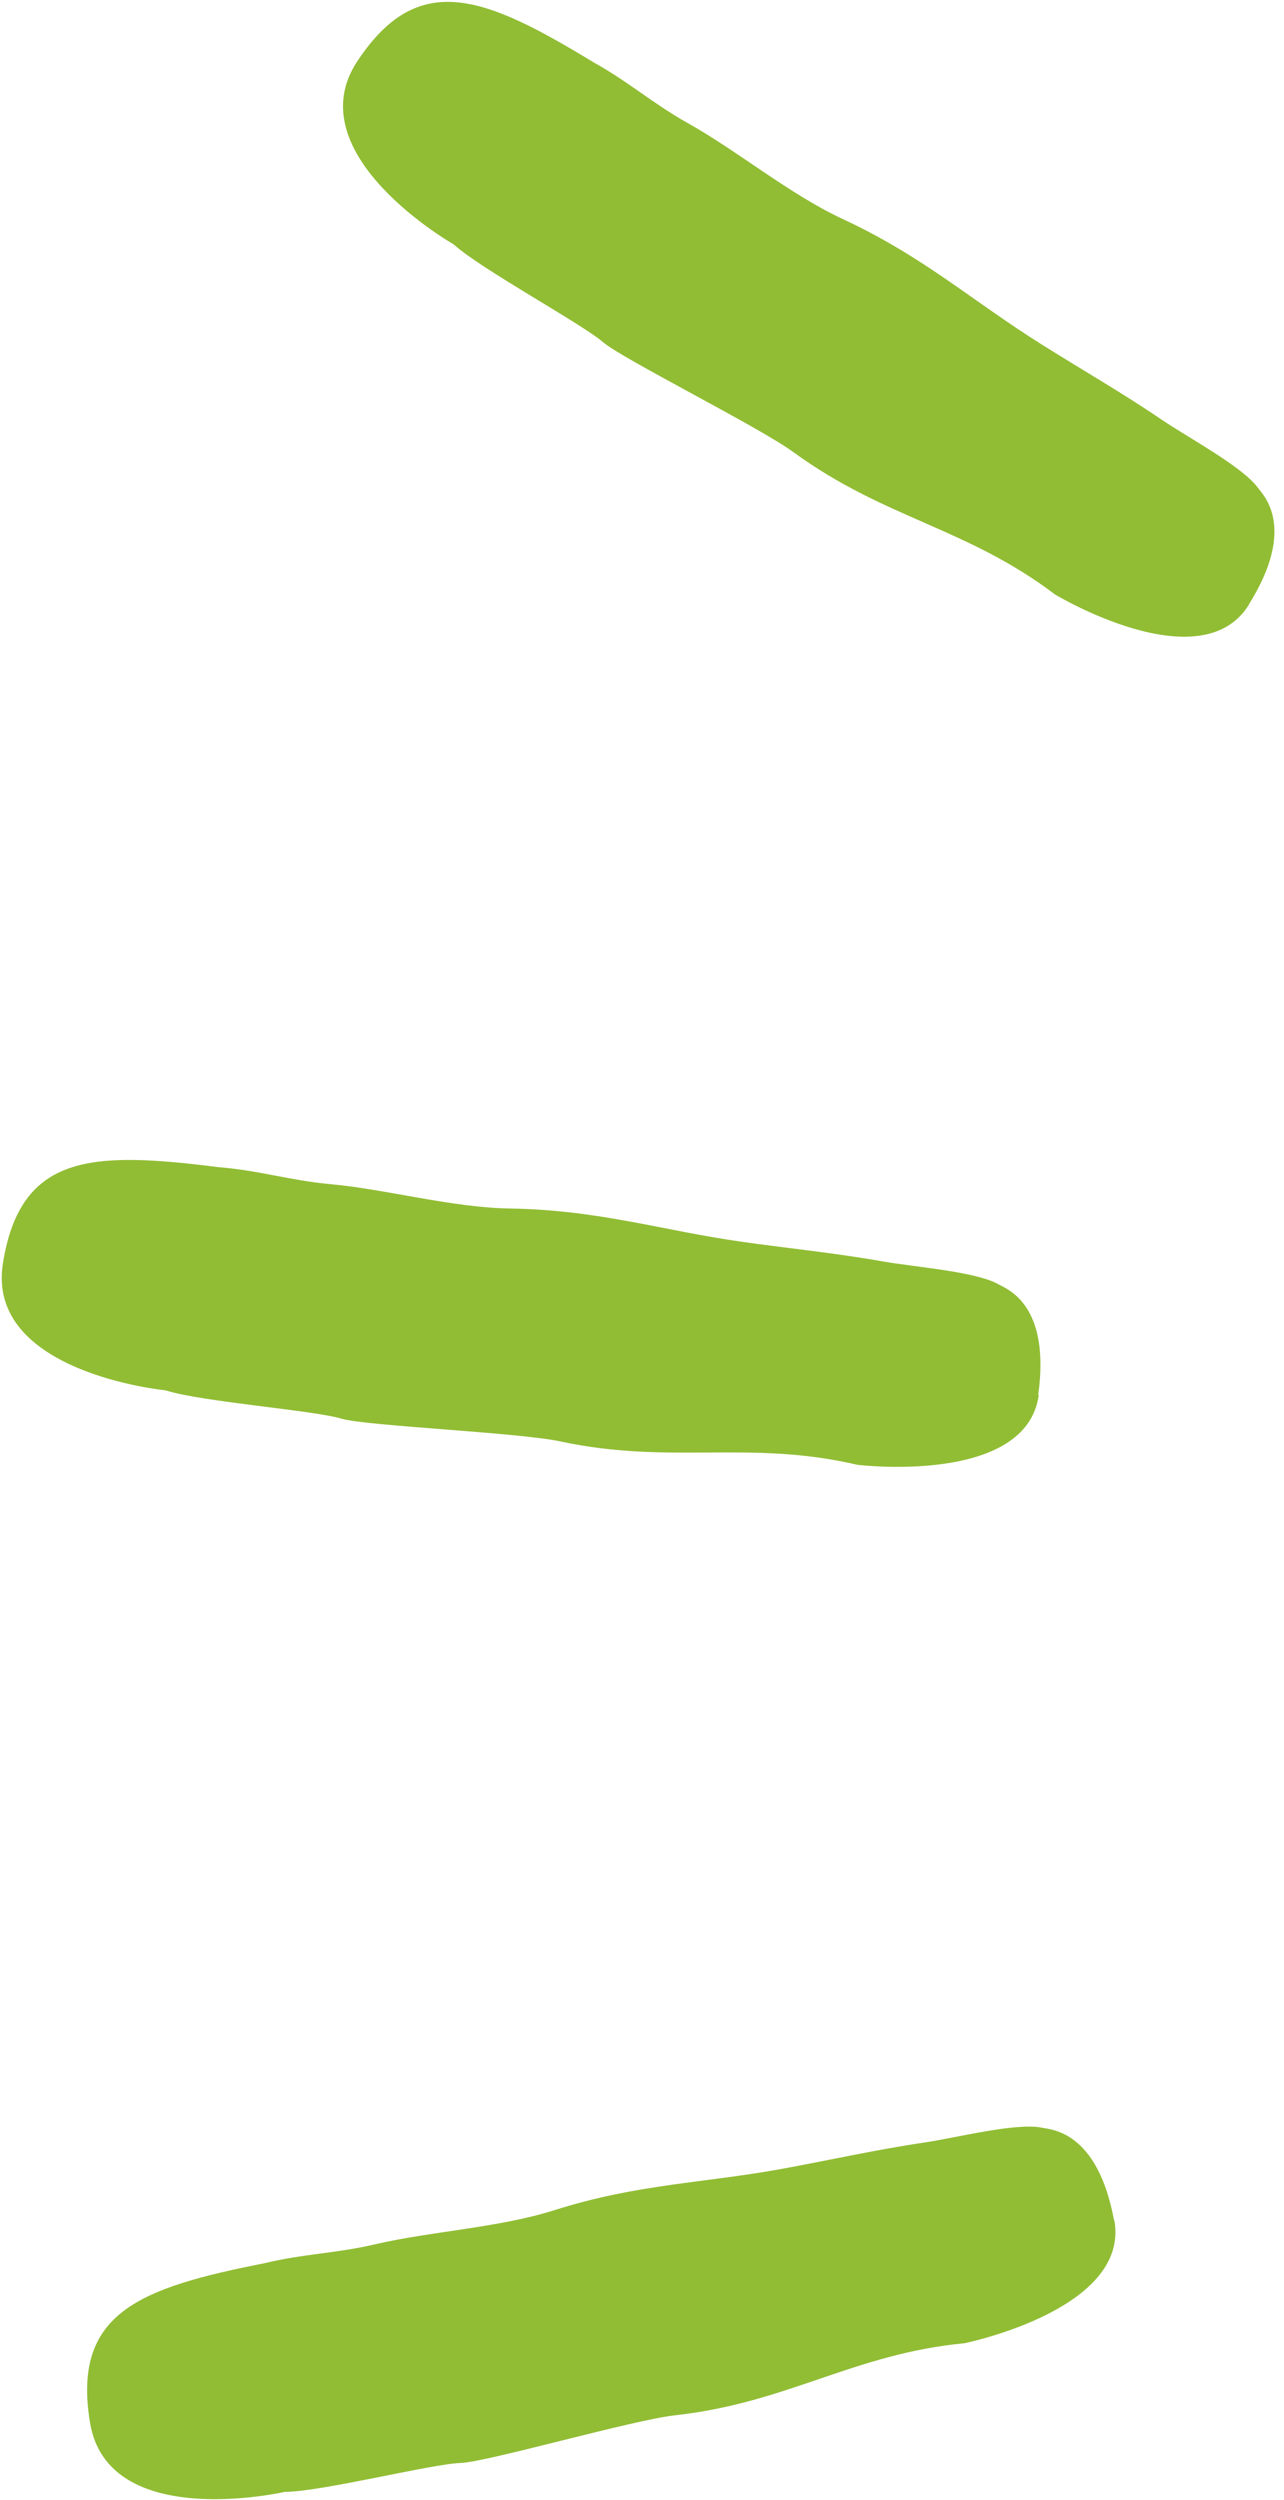
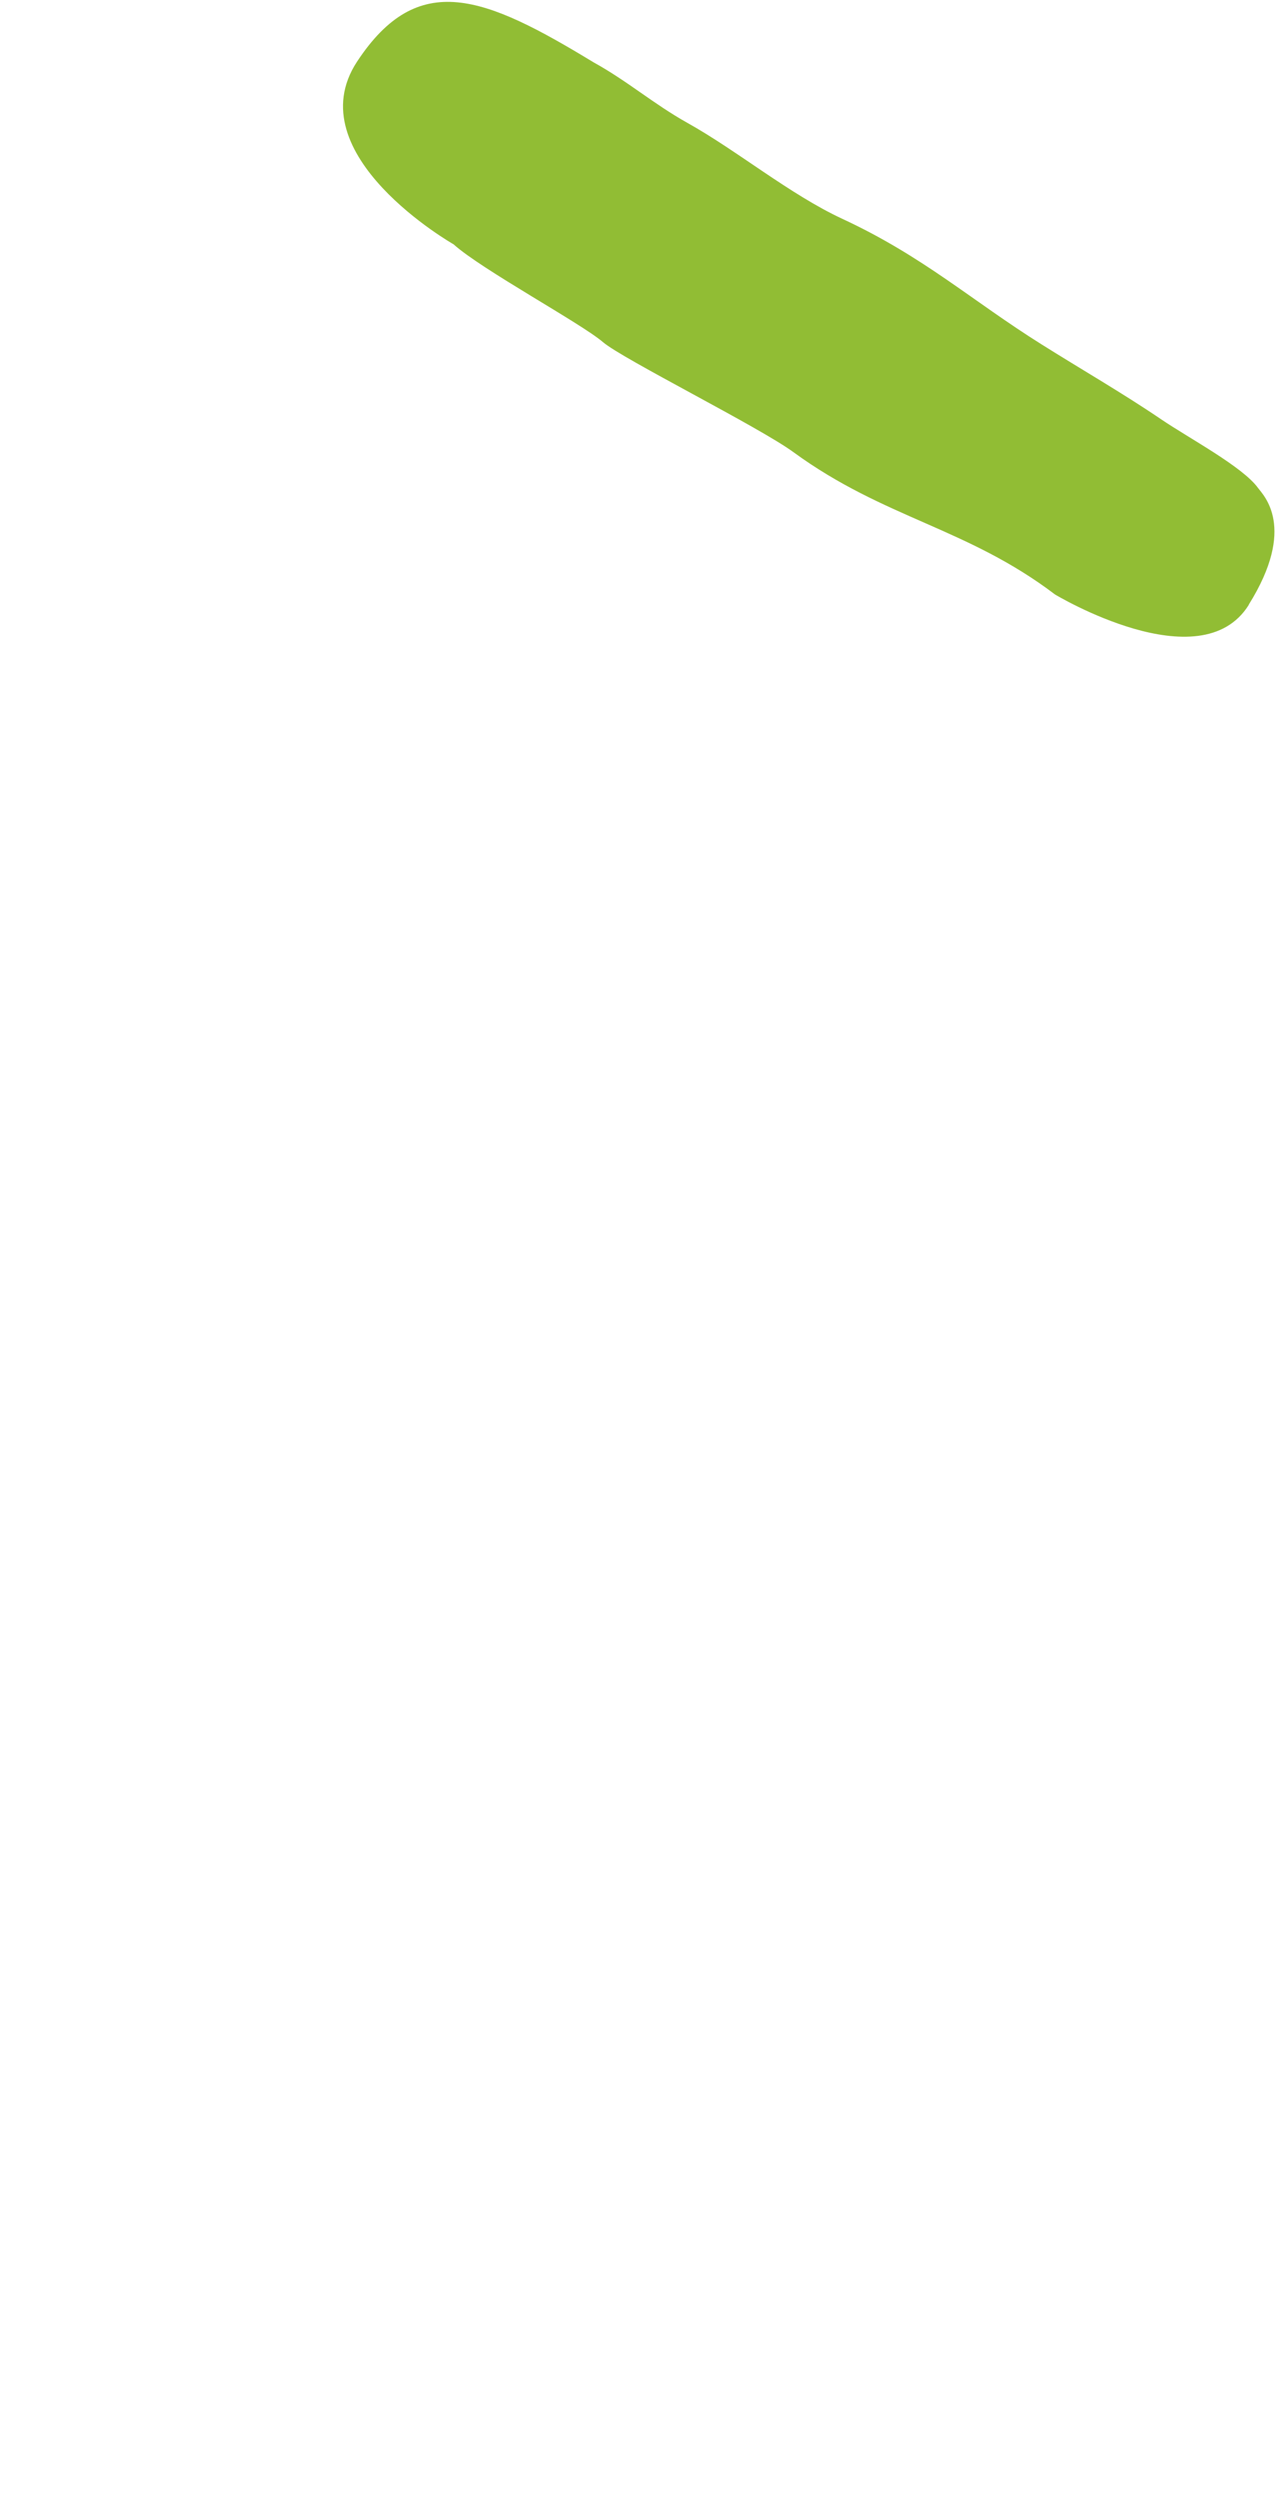
<svg xmlns="http://www.w3.org/2000/svg" width="129" height="251" viewBox="0 0 129 251" fill="none">
-   <path d="M111.921 222.89C110.256 213.89 105.573 213.806 104.699 213.609C102.104 213.073 96.208 214.596 92.823 215.103C88.196 215.78 83.513 216.825 78.915 217.671C70.762 219.195 64.19 219.195 55.642 221.903C50.113 223.652 43.201 224.019 37.672 225.316C33.808 226.219 30.423 226.275 26.587 227.206C14.034 229.689 7.235 232.172 9.04 243.203C10.845 254.234 28.59 250.171 28.59 250.171C32.37 250.143 43.4 247.35 46.277 247.266C48.901 247.181 63.653 242.921 67.885 242.47C79.112 241.228 85.827 236.291 96.885 235.247C96.885 235.247 113.613 231.861 111.948 222.862L111.921 222.89Z" fill="#91BD34" />
-   <path d="M104.304 140.059C105.574 130.975 101.173 129.424 100.383 128.972C98.098 127.646 92.006 127.223 88.649 126.631C84.051 125.812 79.255 125.333 74.657 124.684C66.448 123.527 60.213 121.467 51.242 121.326C45.431 121.242 38.775 119.38 33.104 118.872C29.155 118.505 25.938 117.49 21.989 117.179C9.294 115.571 2.074 115.769 0.296 126.8C-1.481 137.831 16.629 139.58 16.629 139.58C20.24 140.737 31.552 141.582 34.316 142.429C36.827 143.162 52.174 143.811 56.321 144.714C67.379 147.084 75.277 144.517 86.138 147.056C86.138 147.056 103.092 149.144 104.361 140.059H104.304Z" fill="#91BD34" />
  <path d="M125.461 60.698C130.313 52.94 126.929 49.724 126.393 48.991C124.841 46.847 119.453 43.997 116.632 42.079C112.767 39.455 108.592 37.057 104.643 34.574C97.619 30.173 92.767 25.744 84.614 21.963C79.339 19.509 74.036 15.108 69.071 12.343C65.602 10.397 63.091 8.168 59.621 6.25C48.704 -0.38 42.018 -3.145 35.869 6.193C29.747 15.531 45.573 24.531 45.573 24.531C48.394 27.07 58.379 32.459 60.58 34.349C62.554 36.042 76.321 42.897 79.734 45.408C88.874 52.066 97.139 52.969 105.997 59.683C105.997 59.683 120.609 68.485 125.461 60.727V60.698Z" fill="#91BD34" />
</svg>